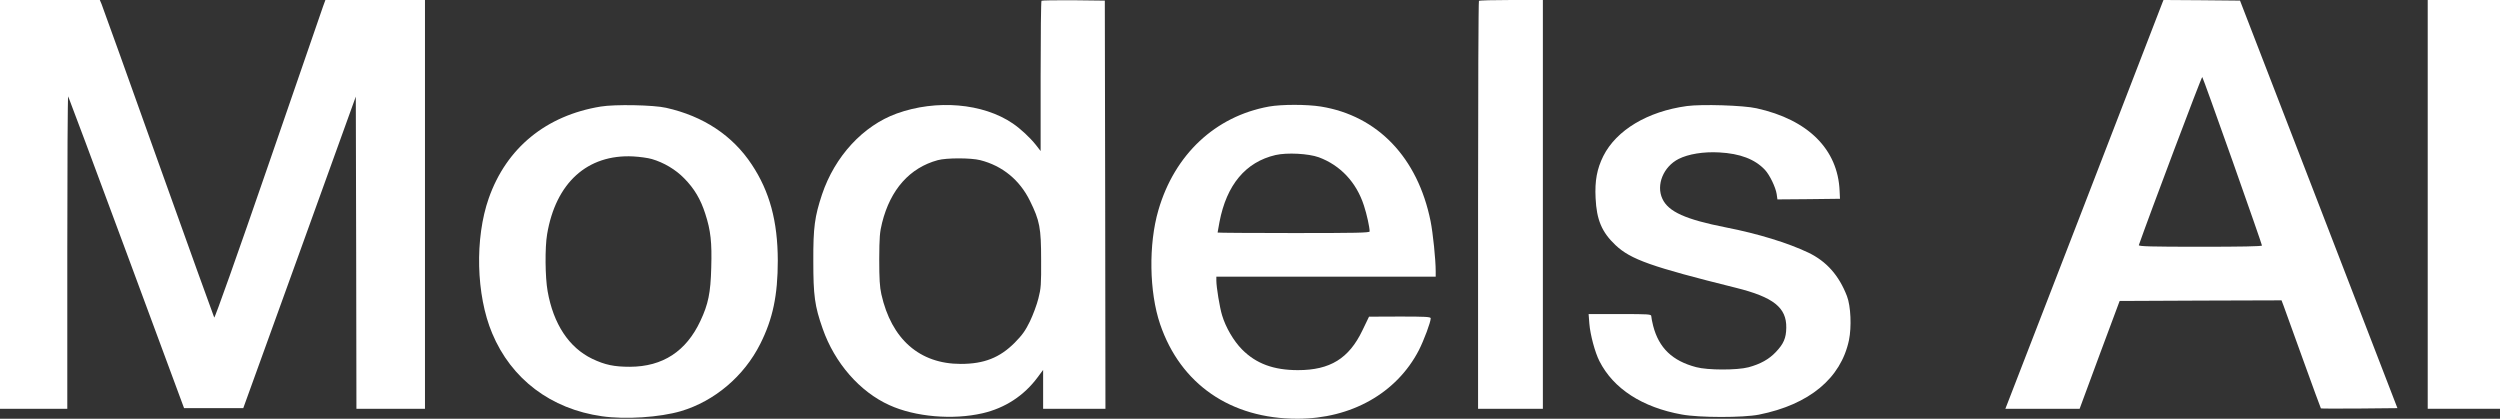
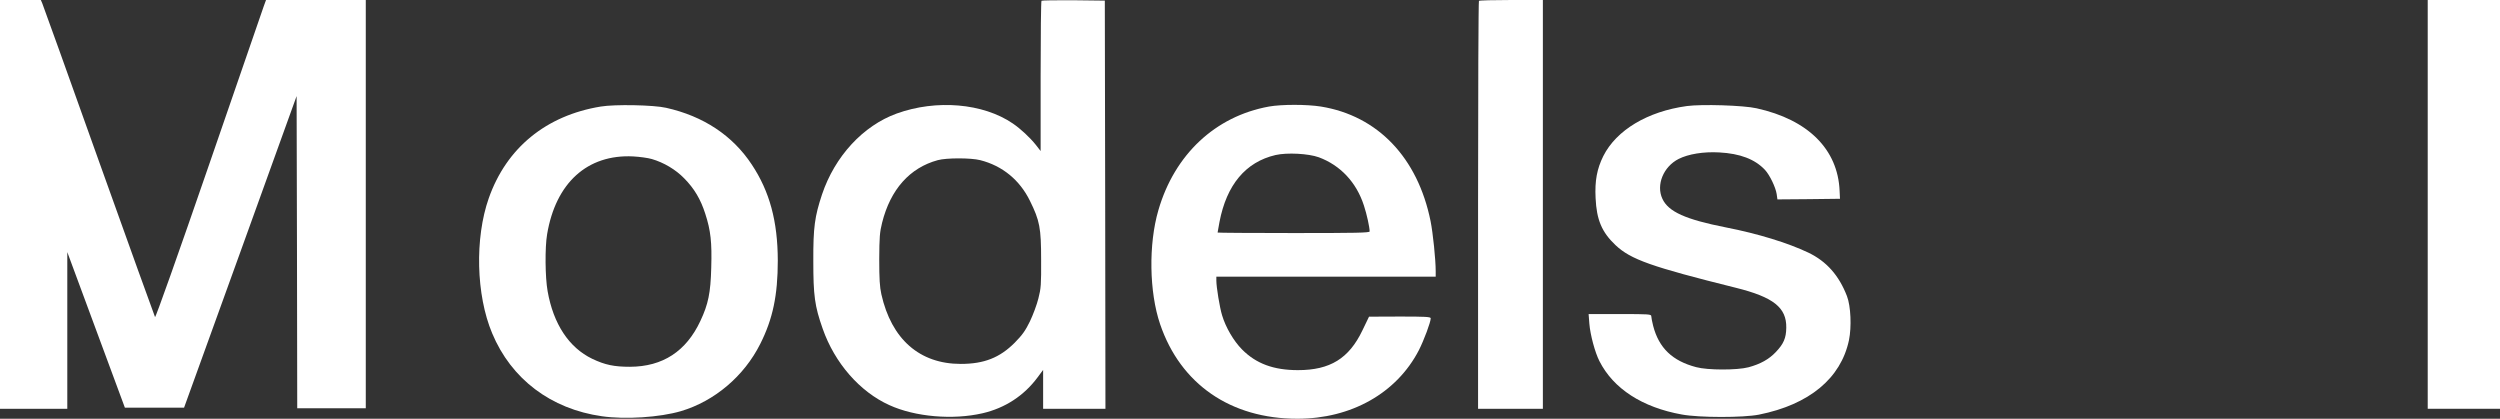
<svg xmlns="http://www.w3.org/2000/svg" xmlns:ns1="http://sodipodi.sourceforge.net/DTD/sodipodi-0.dtd" xmlns:ns2="http://www.inkscape.org/namespaces/inkscape" version="1.0" width="2006pt" height="336pt" viewBox="0 0 2006 336" preserveAspectRatio="xMidYMid meet" id="svg8" ns1:docname="text_white.svg" ns2:version="1.3.2 (091e20e, 2023-11-25, custom)">
  <rect x="0" y="0" width="2006" height="336" fill="#333333" stroke="none" />
  <defs id="defs8" />
  <ns1:namedview id="namedview8" pagecolor="#ffffff" bordercolor="#000000" borderopacity="0.25" ns2:showpageshadow="2" ns2:pageopacity="0.0" ns2:pagecheckerboard="0" ns2:deskcolor="#d1d1d1" ns2:document-units="pt" ns2:zoom="0.21105434" ns2:cx="414.58518" ns2:cy="310.34662" ns2:window-width="1920" ns2:window-height="1009" ns2:window-x="-8" ns2:window-y="-8" ns2:window-maximized="1" ns2:current-layer="svg8" />
  <g transform="translate(0,336) scale(0.1,-0.1)" fill="#000000" stroke="none" id="g8" style="fill:#ffffff;fill-opacity:1">
-     <path d="M0 1720 l0 -1640 270 0 270 0 0 1257 c0 691 3 1253 7 1250 3 -4 214 -568 468 -1254 l462 -1248 238 0 237 0 452 1250 451 1250 3 -1253 2 -1252 275 0 275 0 0 1640 0 1640 -399 0 -400 0 -19 -52 c-10 -29 -209 -606 -442 -1281 -244 -708 -427 -1223 -431 -1215 -4 7 -206 568 -449 1247 -242 679 -447 1249 -455 1268 l-14 33 -400 0 -401 0 0 -1640z" id="path1" style="fill:#ffffff;fill-opacity:1" />
+     <path d="M0 1720 l0 -1640 270 0 270 0 0 1257 l462 -1248 238 0 237 0 452 1250 451 1250 3 -1253 2 -1252 275 0 275 0 0 1640 0 1640 -399 0 -400 0 -19 -52 c-10 -29 -209 -606 -442 -1281 -244 -708 -427 -1223 -431 -1215 -4 7 -206 568 -449 1247 -242 679 -447 1249 -455 1268 l-14 33 -400 0 -401 0 0 -1640z" id="path1" style="fill:#ffffff;fill-opacity:1" />
    <path d="M8357 3354 c-4 -4 -7 -277 -7 -607 l0 -599 -38 49 c-48 60 -122 129 -185 172 -238 163 -614 195 -932 80 -270 -98 -496 -343 -599 -649 -59 -178 -71 -264 -70 -535 0 -277 11 -360 75 -542 96 -275 298 -507 536 -614 206 -94 508 -120 747 -65 181 42 333 141 443 290 l43 58 0 -156 0 -156 250 0 250 0 -2 1638 -3 1637 -251 3 c-138 1 -253 -1 -257 -4z m-492 -1279 c178 -45 317 -159 399 -326 79 -160 90 -218 90 -474 1 -197 -1 -229 -22 -310 -12 -49 -43 -132 -68 -184 -36 -74 -61 -109 -122 -171 -120 -120 -245 -170 -433 -170 -330 0 -556 198 -637 559 -13 58 -17 124 -17 281 1 178 4 217 23 293 67 267 222 441 447 502 69 19 266 19 340 0z" id="path2" style="fill:#ffffff;fill-opacity:1" />
    <path d="M11867 3353 c-4 -3 -7 -741 -7 -1640 l0 -1633 260 0 260 0 0 1640 0 1640 -253 0 c-140 0 -257 -3 -260 -7z" id="path3" style="fill:#ffffff;fill-opacity:1" />
-     <path d="M17351 3338 c-76 -199 -1237 -3202 -1247 -3225 l-13 -33 298 0 298 0 160 433 161 432 650 3 649 2 16 -42 c9 -24 79 -218 156 -432 77 -214 142 -390 144 -393 2 -2 141 -2 309 -1 l305 3 -631 1635 -632 1635 -307 3 -307 2 -9 -22z m563 -1270 c130 -368 236 -672 236 -678 0 -7 -171 -10 -496 -10 -393 0 -495 3 -492 13 80 229 504 1355 509 1349 4 -4 113 -307 243 -674z" id="path4" style="fill:#ffffff;fill-opacity:1" />
    <path d="M19480 1720 l0 -1640 290 0 290 0 0 1640 0 1640 -290 0 -290 0 0 -1640z" id="path5" style="fill:#ffffff;fill-opacity:1" />
    <path d="M4820 2505 c-439 -72 -756 -332 -898 -735 -113 -321 -102 -777 27 -1084 153 -367 471 -608 881 -666 188 -27 464 -9 634 41 269 80 506 280 636 539 101 200 141 390 141 670 -1 315 -65 553 -209 770 -154 233 -388 388 -687 455 -99 23 -413 29 -525 10z m410 -421 c96 -28 191 -84 260 -155 81 -82 132 -168 169 -284 44 -135 54 -230 48 -433 -5 -202 -24 -293 -87 -427 -114 -244 -302 -367 -565 -368 -128 0 -200 15 -303 64 -187 90 -312 280 -358 543 -20 111 -22 351 -4 456 69 413 323 643 690 625 53 -3 120 -12 150 -21z" id="path6" style="fill:#ffffff;fill-opacity:1" />
    <path d="M10182 2505 c-430 -78 -757 -384 -887 -831 -80 -274 -74 -658 14 -916 164 -481 566 -758 1101 -758 433 0 797 206 975 550 41 81 95 225 95 256 0 12 -44 14 -247 14 l-248 -1 -53 -110 c-108 -226 -260 -319 -517 -319 -196 0 -336 52 -449 166 -68 69 -131 177 -160 274 -19 61 -46 227 -46 278 l0 32 880 0 880 0 0 44 c0 93 -22 306 -41 401 -103 510 -424 846 -880 920 -113 18 -316 18 -417 0z m400 -407 c173 -64 302 -201 362 -387 23 -69 46 -175 46 -208 0 -11 -112 -13 -610 -13 -335 0 -610 2 -610 4 0 2 7 40 15 84 57 299 210 482 450 538 93 21 263 12 347 -18z" id="path7" style="fill:#ffffff;fill-opacity:1" />
    <path d="M13535 2509 c-315 -43 -565 -193 -670 -401 -51 -103 -69 -198 -62 -337 8 -175 50 -274 160 -378 122 -115 286 -173 965 -342 302 -75 408 -159 405 -321 -1 -82 -21 -129 -84 -195 -55 -58 -123 -96 -219 -122 -90 -24 -329 -24 -420 1 -191 50 -299 154 -345 331 -8 32 -15 67 -15 77 0 17 -17 18 -251 18 l-252 0 6 -77 c7 -88 45 -231 81 -301 112 -221 344 -371 661 -428 141 -26 493 -26 619 -1 404 81 657 291 722 597 22 106 15 274 -16 354 -64 166 -164 279 -310 349 -164 78 -404 152 -660 202 -325 64 -463 126 -511 230 -52 111 8 258 131 320 78 39 198 59 325 52 167 -9 286 -54 367 -140 38 -41 85 -138 94 -194 l6 -43 251 2 251 3 -3 64 c-14 333 -253 571 -666 662 -105 24 -442 34 -560 18z" id="path8" style="fill:#ffffff;fill-opacity:1" />
  </g>
</svg>